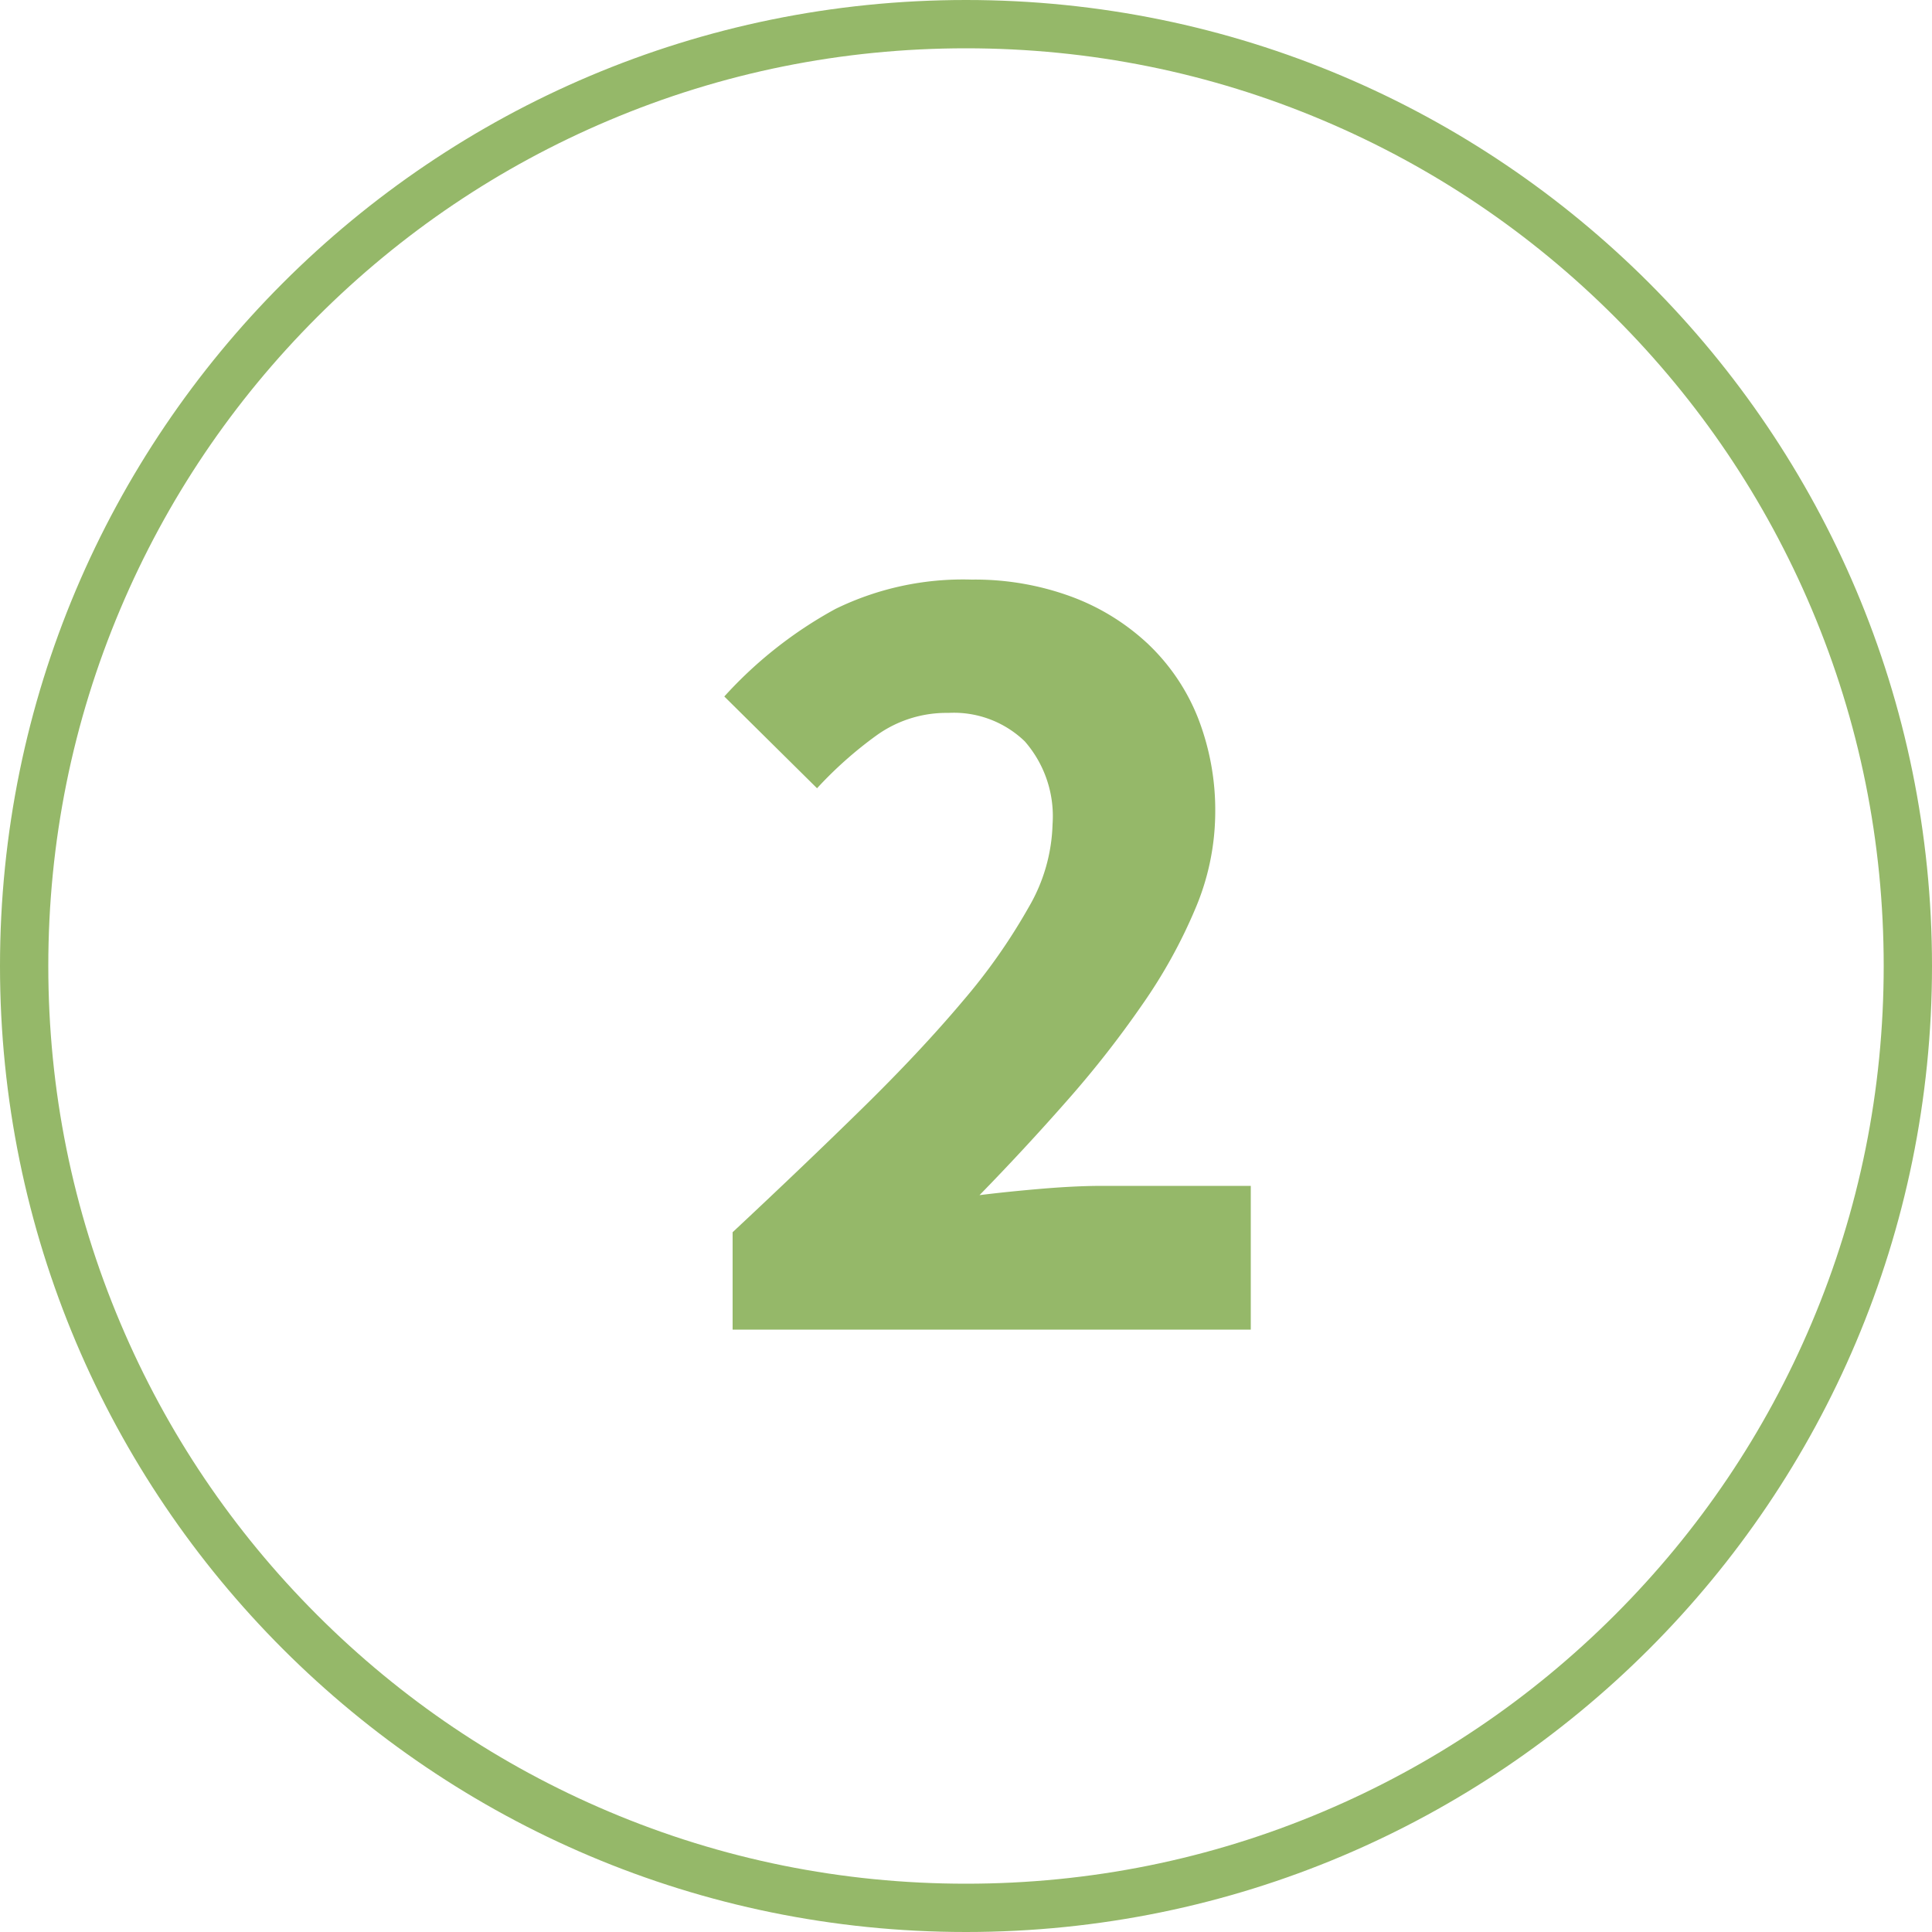
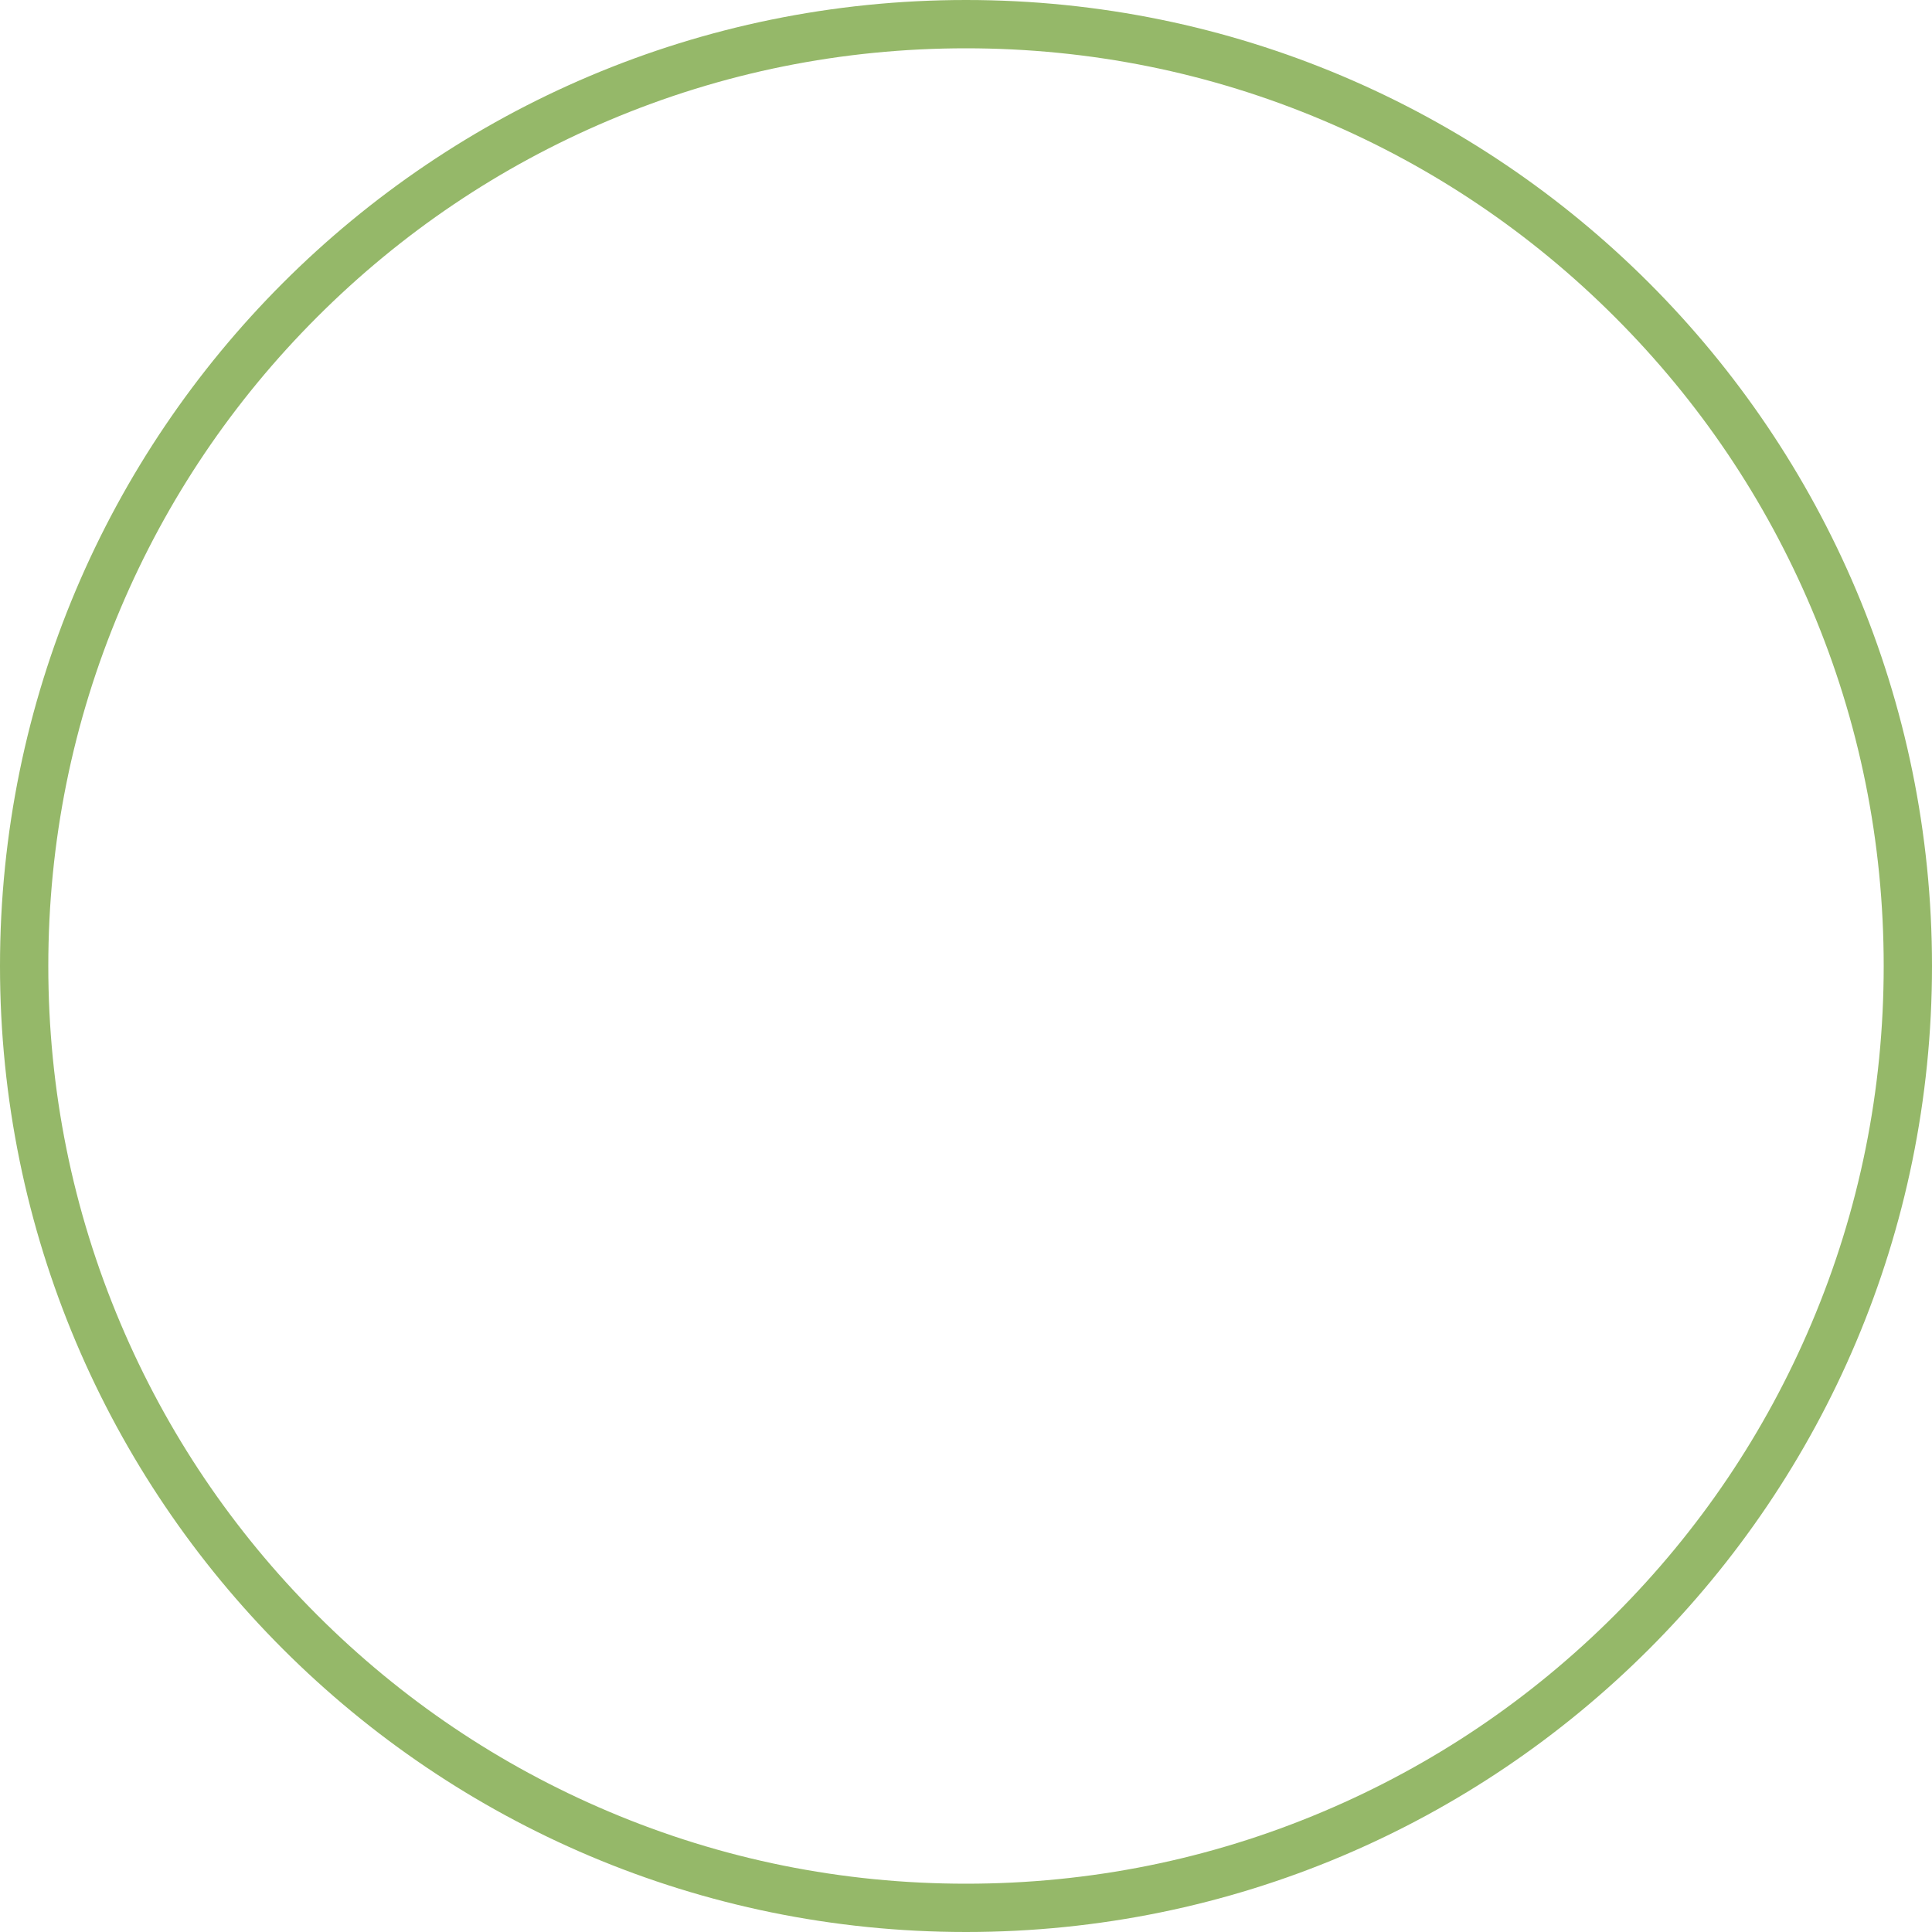
<svg xmlns="http://www.w3.org/2000/svg" width="40" height="40" viewBox="0 0 40 40">
  <g id="ic-number-02" transform="translate(-593 -61.56)">
    <g id="Path_34993" data-name="Path 34993" transform="translate(593 61.56)" fill="none">
      <path d="M20,0A20,20,0,1,1,0,20,20,20,0,0,1,20,0Z" stroke="none" />
      <path d="M 20 1 C 17.435 1 14.946 1.502 12.605 2.493 C 10.342 3.45 8.31 4.82 6.565 6.565 C 4.82 8.31 3.45 10.342 2.493 12.605 C 1.502 14.946 1 17.435 1 20 C 1 22.565 1.502 25.054 2.493 27.395 C 3.45 29.658 4.82 31.69 6.565 33.435 C 8.31 35.18 10.342 36.55 12.605 37.507 C 14.946 38.498 17.435 39 20 39 C 22.565 39 25.054 38.498 27.395 37.507 C 29.658 36.55 31.69 35.18 33.435 33.435 C 35.18 31.69 36.55 29.658 37.507 27.395 C 38.498 25.054 39 22.565 39 20 C 39 17.435 38.498 14.946 37.507 12.605 C 36.55 10.342 35.18 8.31 33.435 6.565 C 31.69 4.82 29.658 3.45 27.395 2.493 C 25.054 1.502 22.565 1 20 1 M 20 0 C 31.046 0 40 8.954 40 20 C 40 31.046 31.046 40 20 40 C 8.954 40 0 31.046 0 20 C 0 8.954 8.954 0 20 0 Z" stroke="none" fill="#95b869" />
    </g>
-     <path id="Path_34996" data-name="Path 34996" d="M-5.448,0V-2.016q1.464-1.368,2.676-2.556T-.684-6.8A12.189,12.189,0,0,0,.684-8.748a3.586,3.586,0,0,0,.492-1.716A2.354,2.354,0,0,0,.6-12.18a2.116,2.116,0,0,0-1.584-.588,2.476,2.476,0,0,0-1.488.468A8.2,8.2,0,0,0-3.7-11.208l-1.92-1.9a8.769,8.769,0,0,1,2.3-1.812A6.011,6.011,0,0,1-.5-15.528a5.782,5.782,0,0,1,2.052.348,4.7,4.7,0,0,1,1.6.984,4.288,4.288,0,0,1,1.032,1.524,5.26,5.26,0,0,1,.36,1.992,5.136,5.136,0,0,1-.408,1.956A10.683,10.683,0,0,1,3.036-6.732,21.182,21.182,0,0,1,1.476-4.74Q.6-3.744-.336-2.784.24-2.856.948-2.916t1.26-.06H5.28V0Z" transform="translate(613.616 89.088)" fill="#95b869" />
  </g>
</svg>